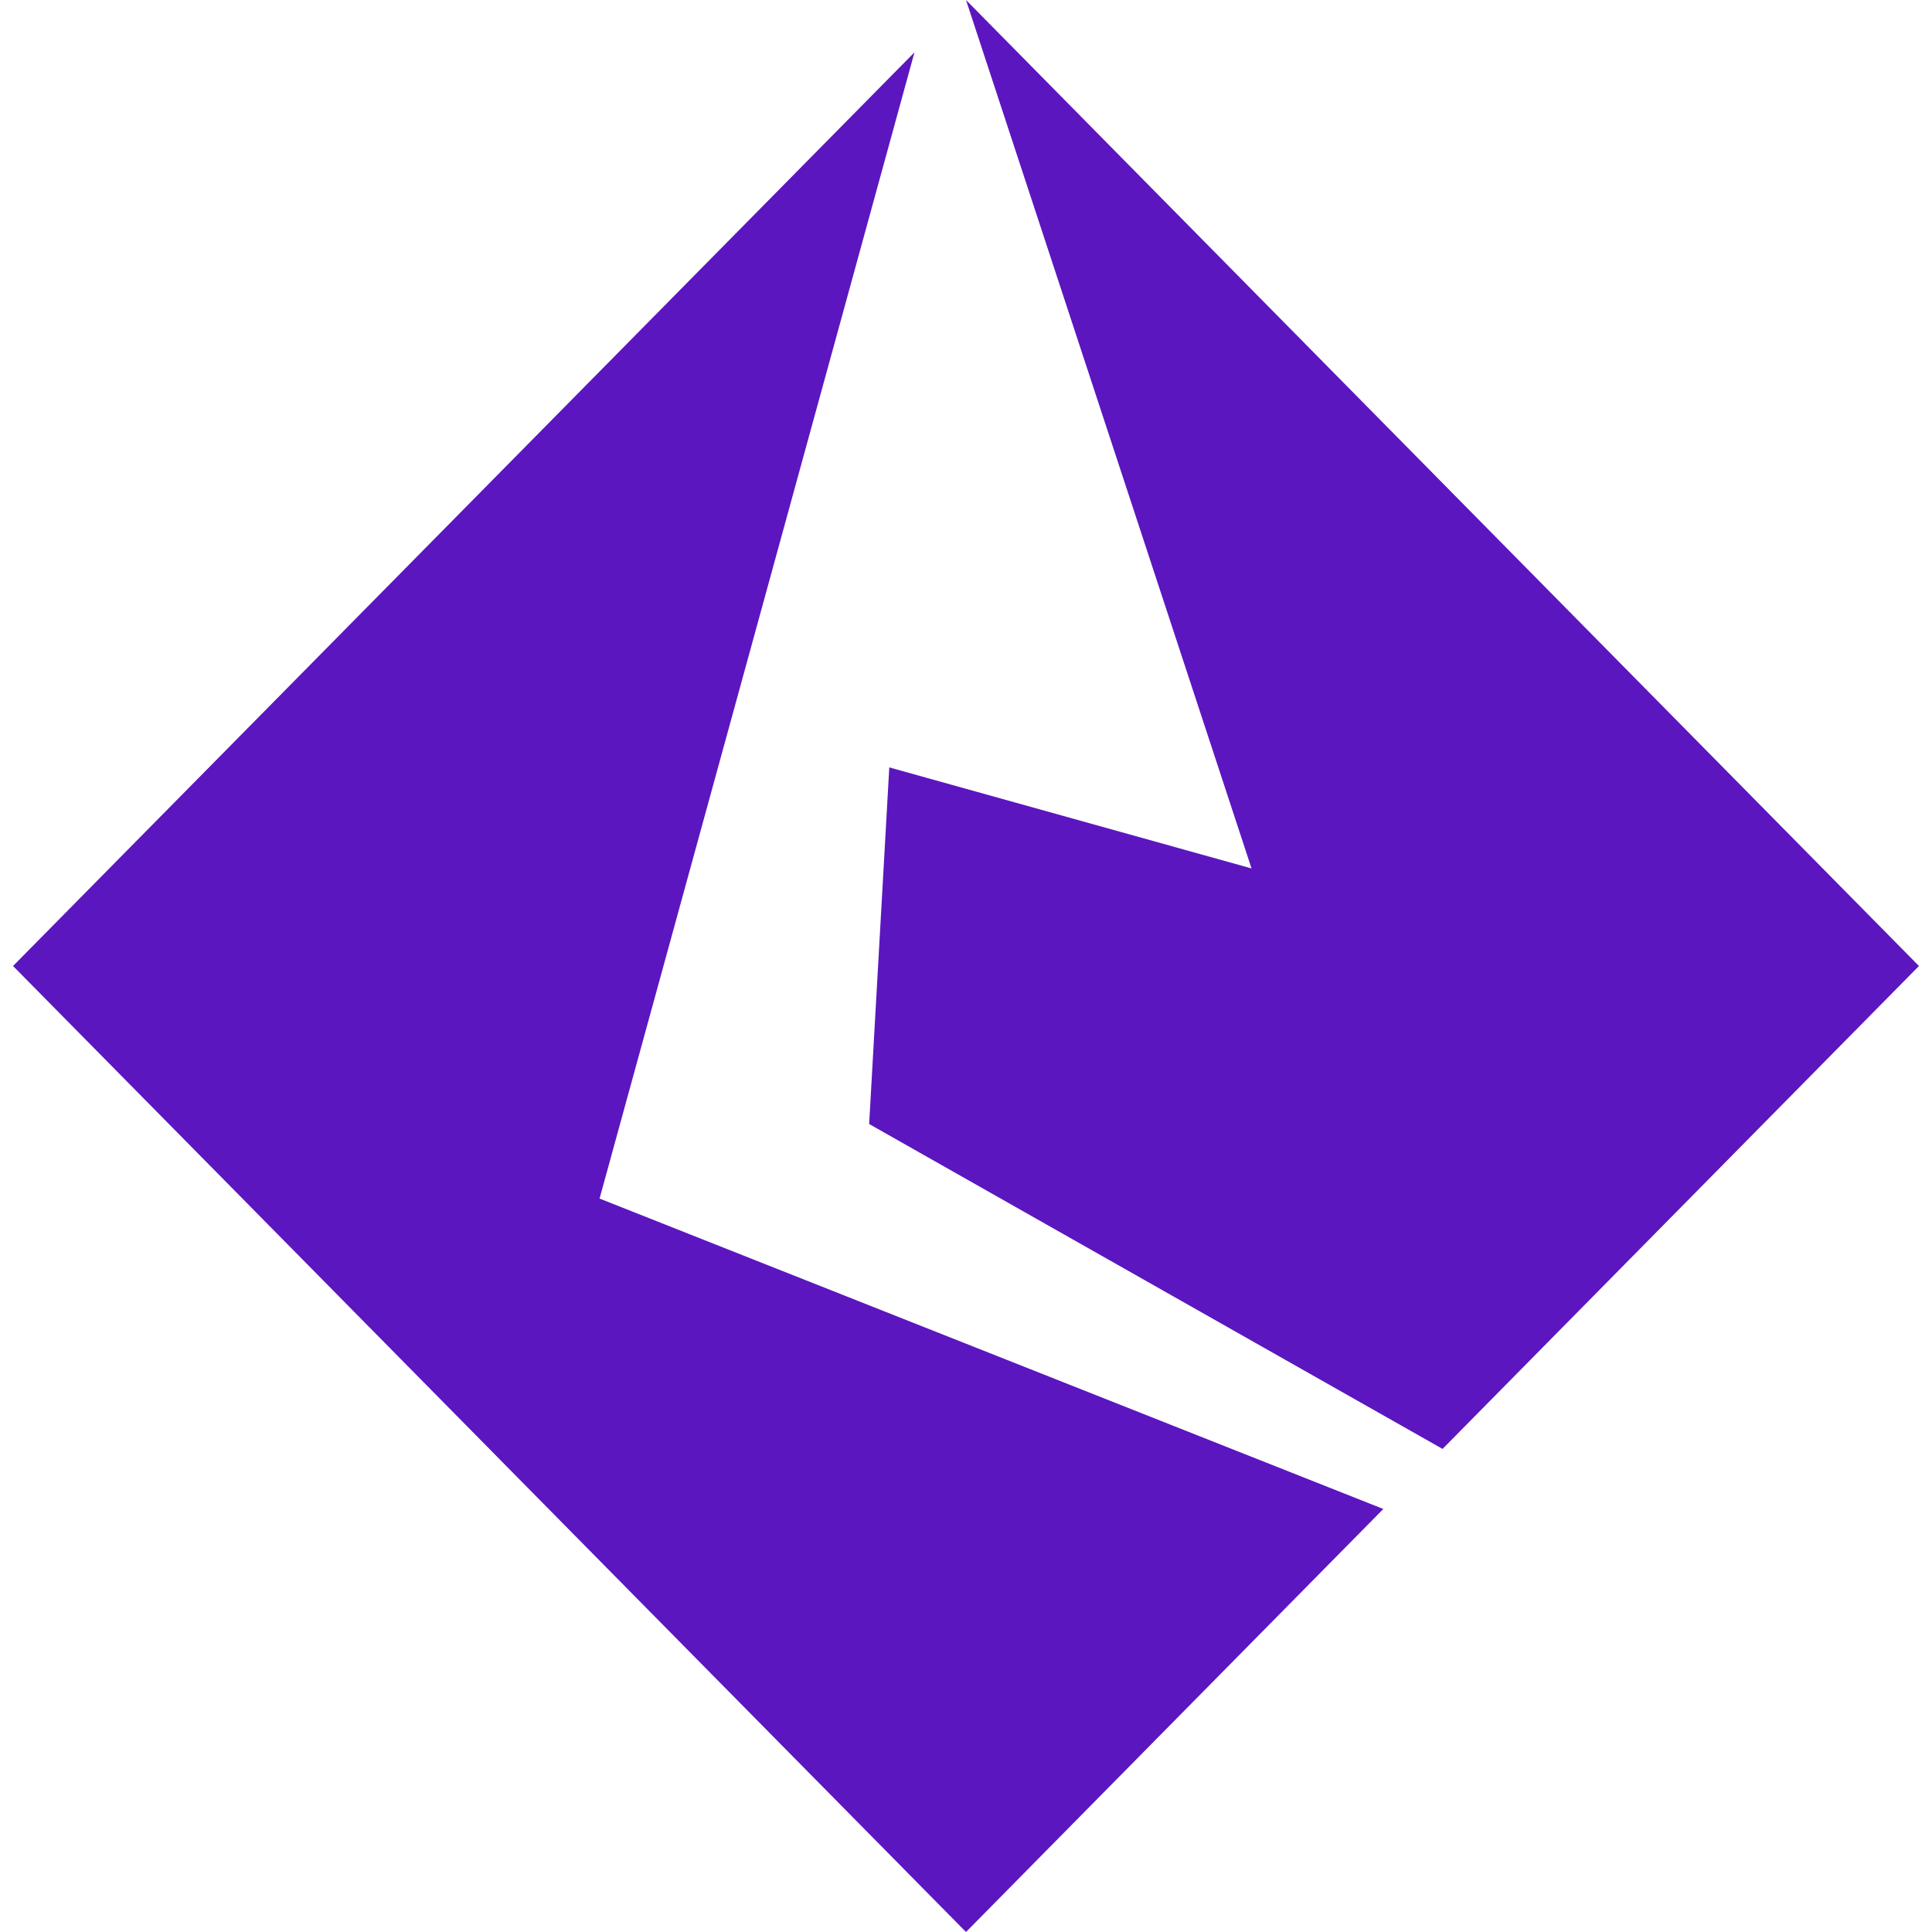
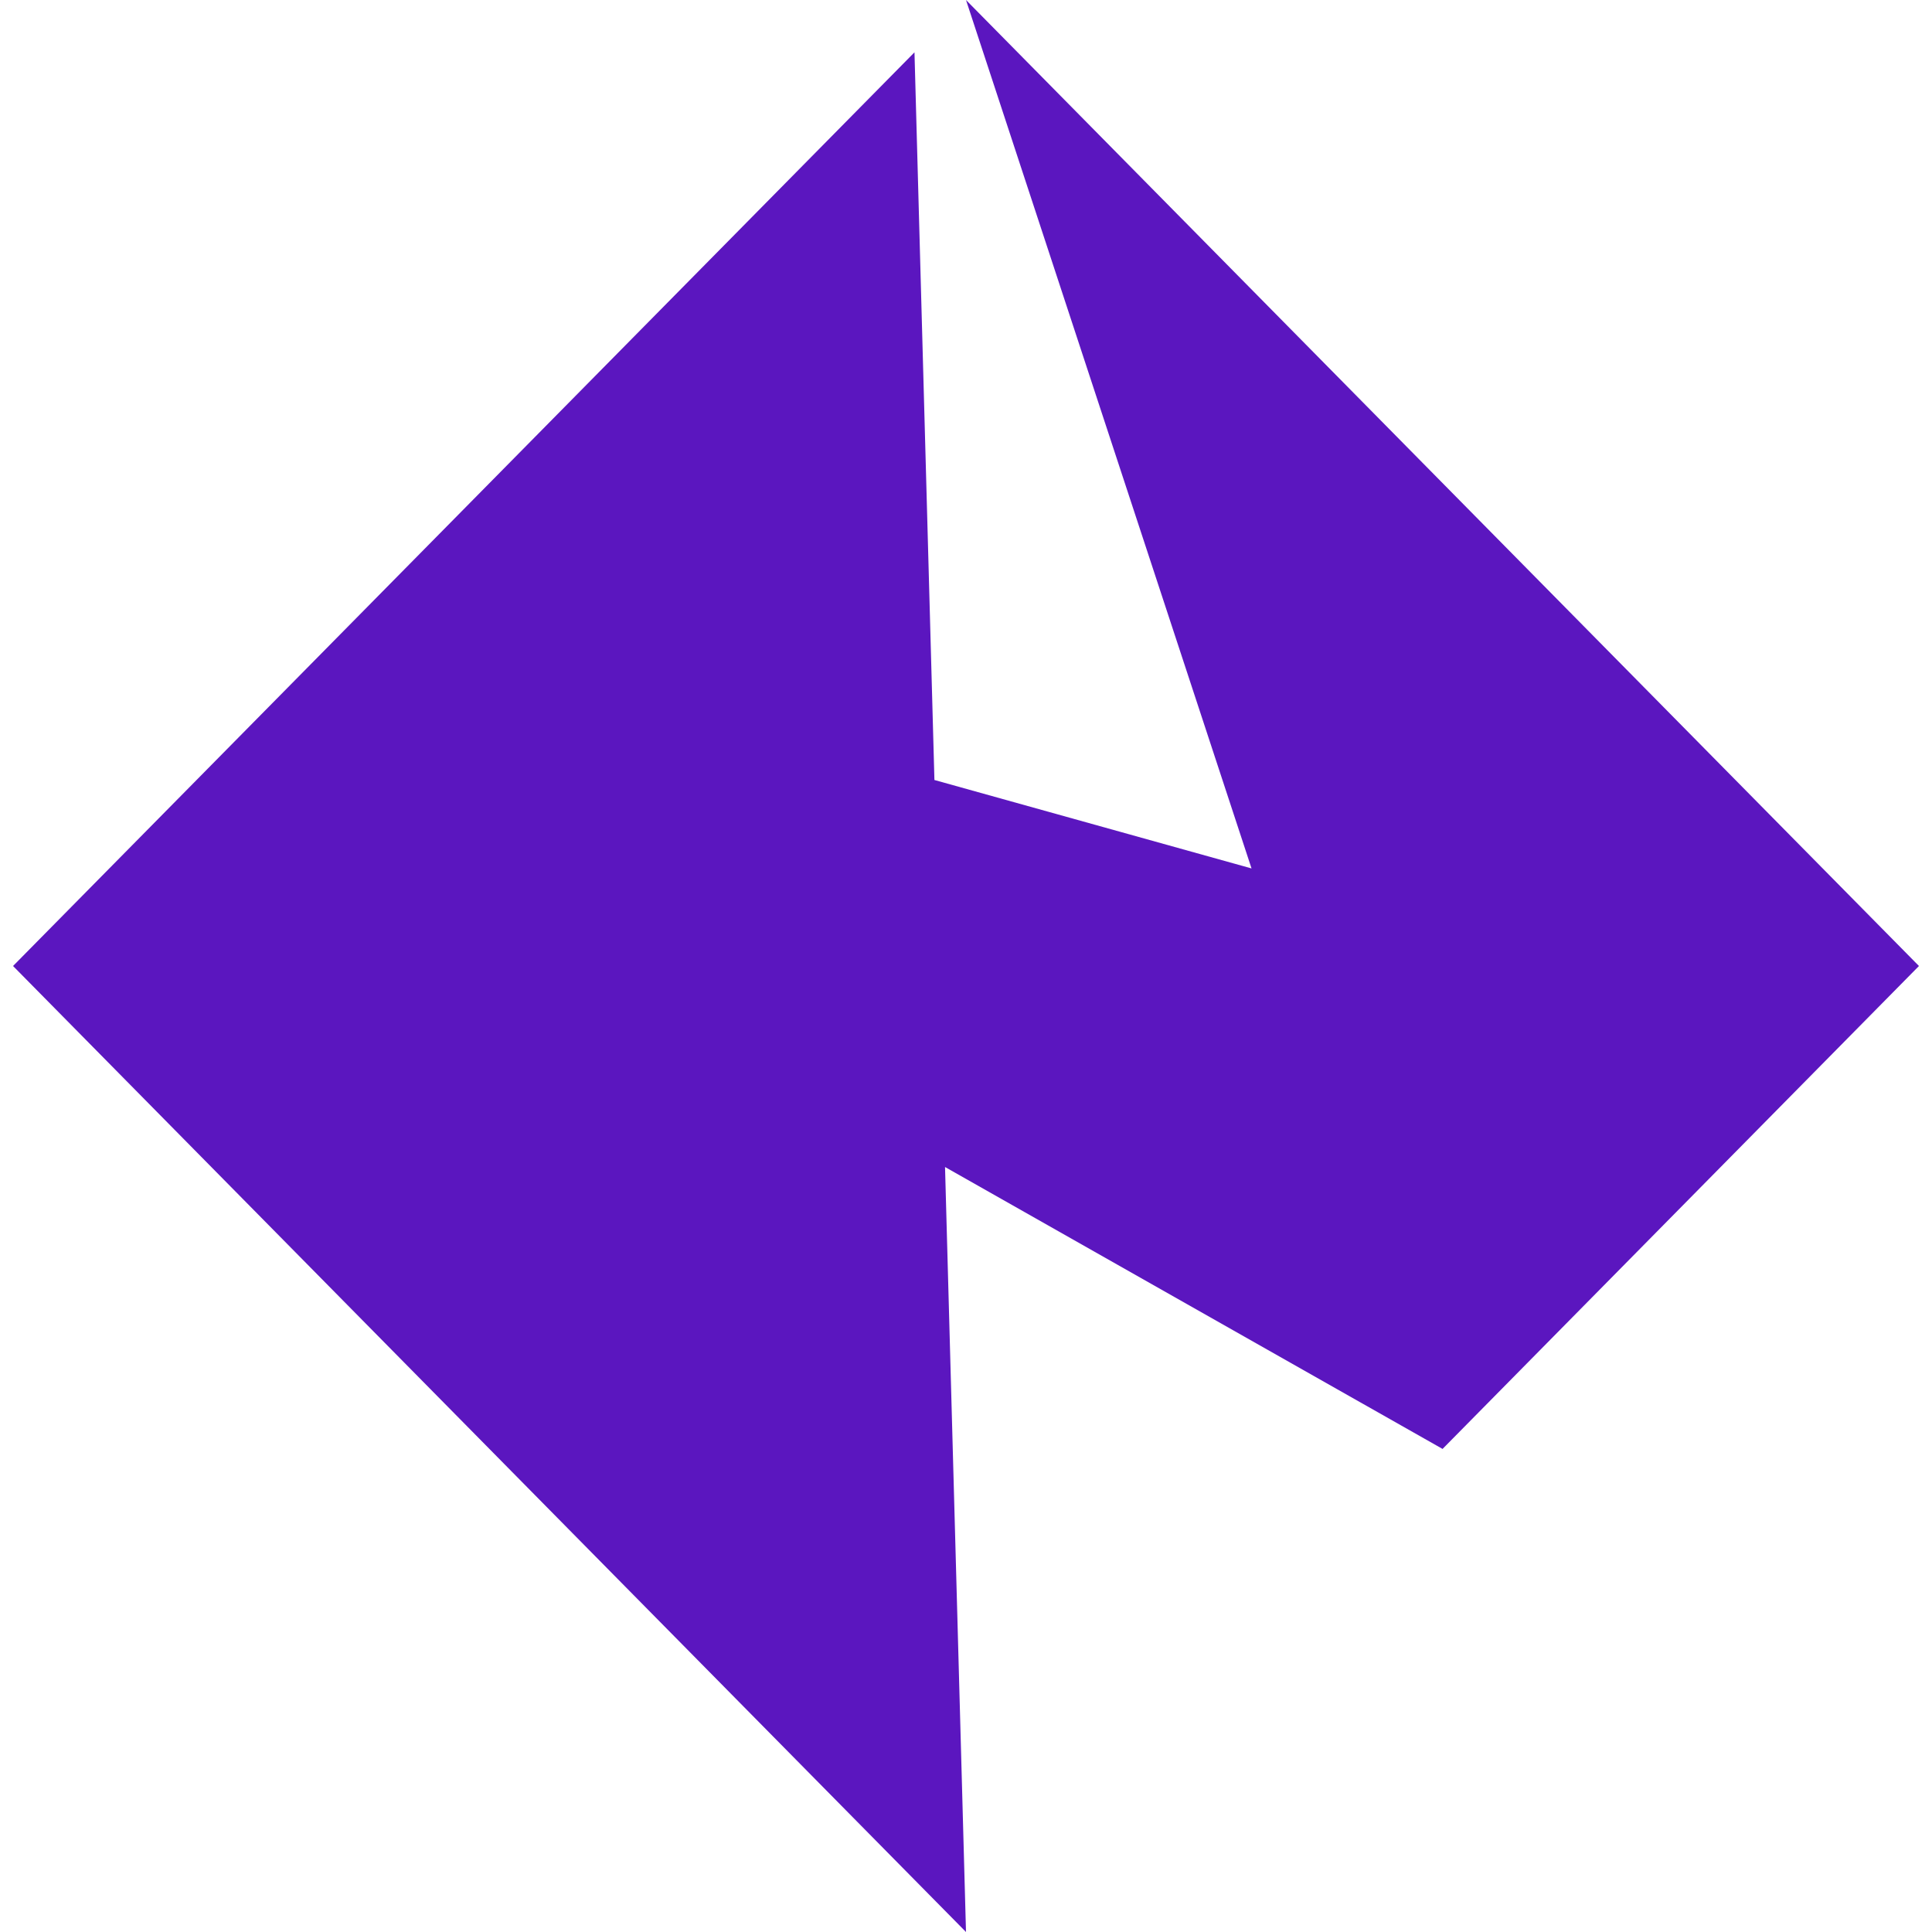
<svg xmlns="http://www.w3.org/2000/svg" role="img" width="32px" height="32px" viewBox="0 0 24 24">
  <title>Informatica</title>
-   <path fill="#5b16bf" d="M12 0l3.547 10.788-4.5-1.255-.25 4.43 7.121 4.035V18h.001l5.919-6zm-.64.65L.162 12l6.32 6.407L12 24l5.184-5.255-9.736-3.856z" />
+   <path fill="#5b16bf" d="M12 0l3.547 10.788-4.5-1.255-.25 4.43 7.121 4.035V18h.001l5.919-6zm-.64.65L.162 12l6.32 6.407L12 24z" />
</svg>